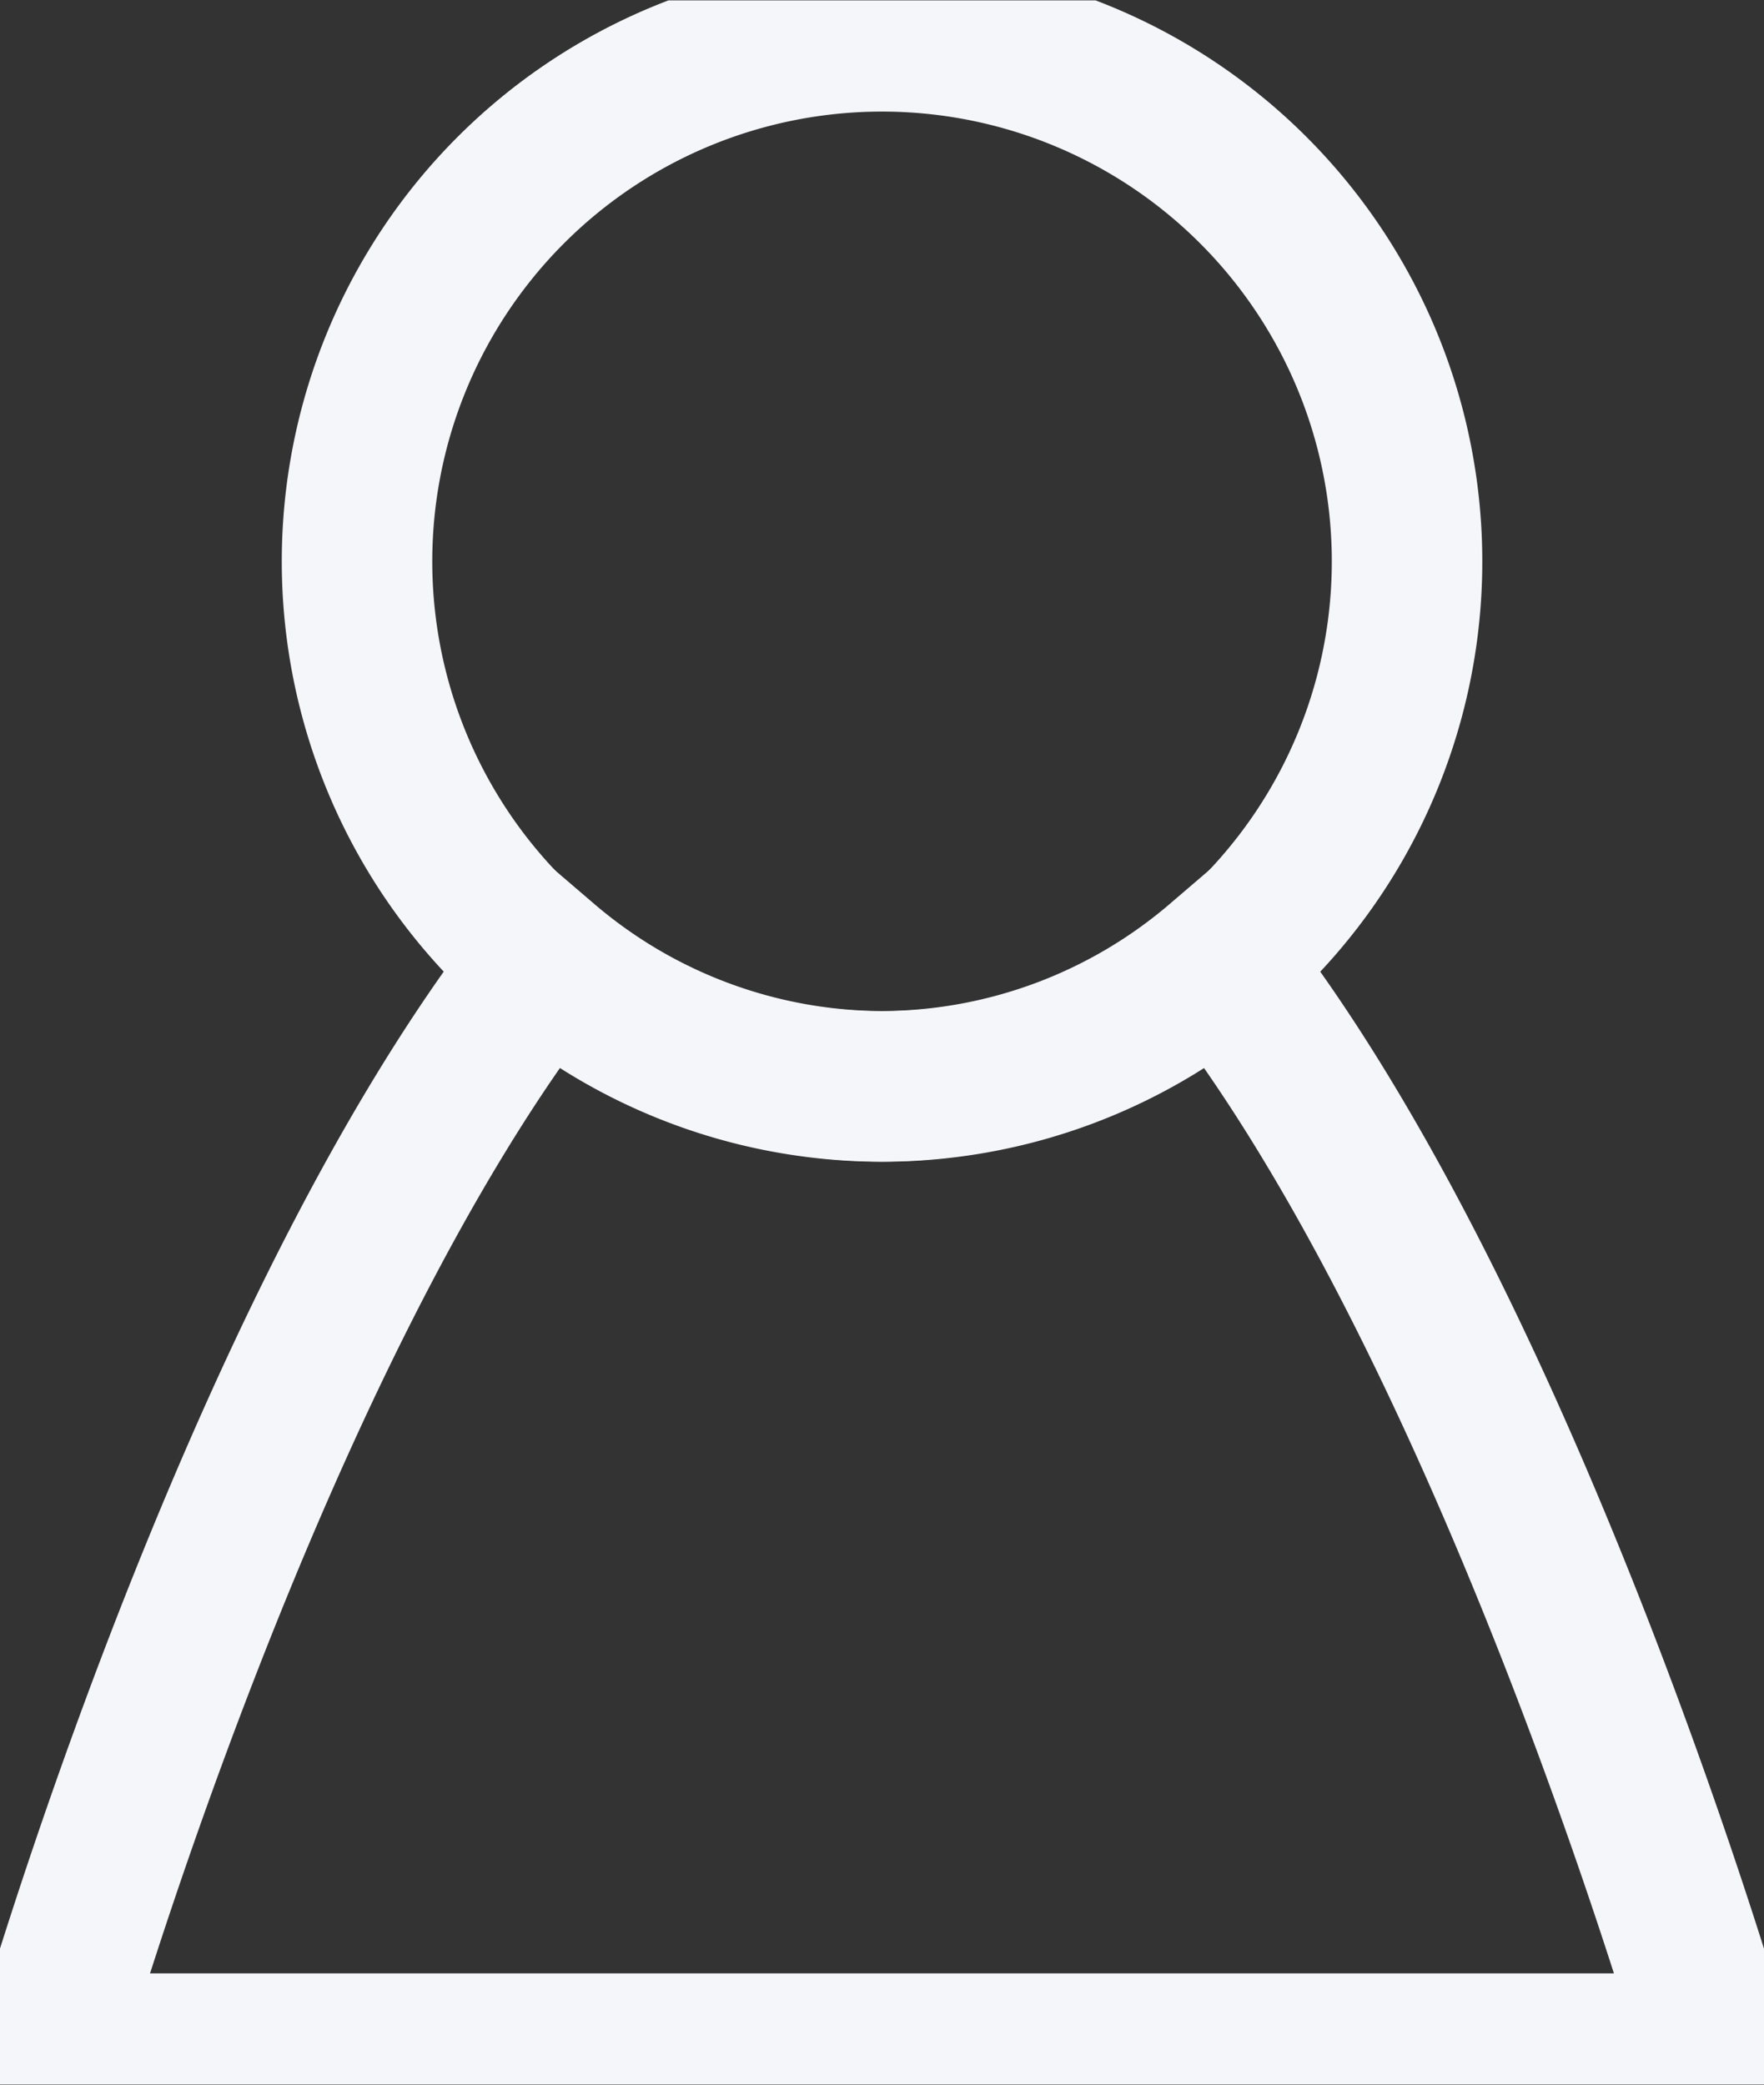
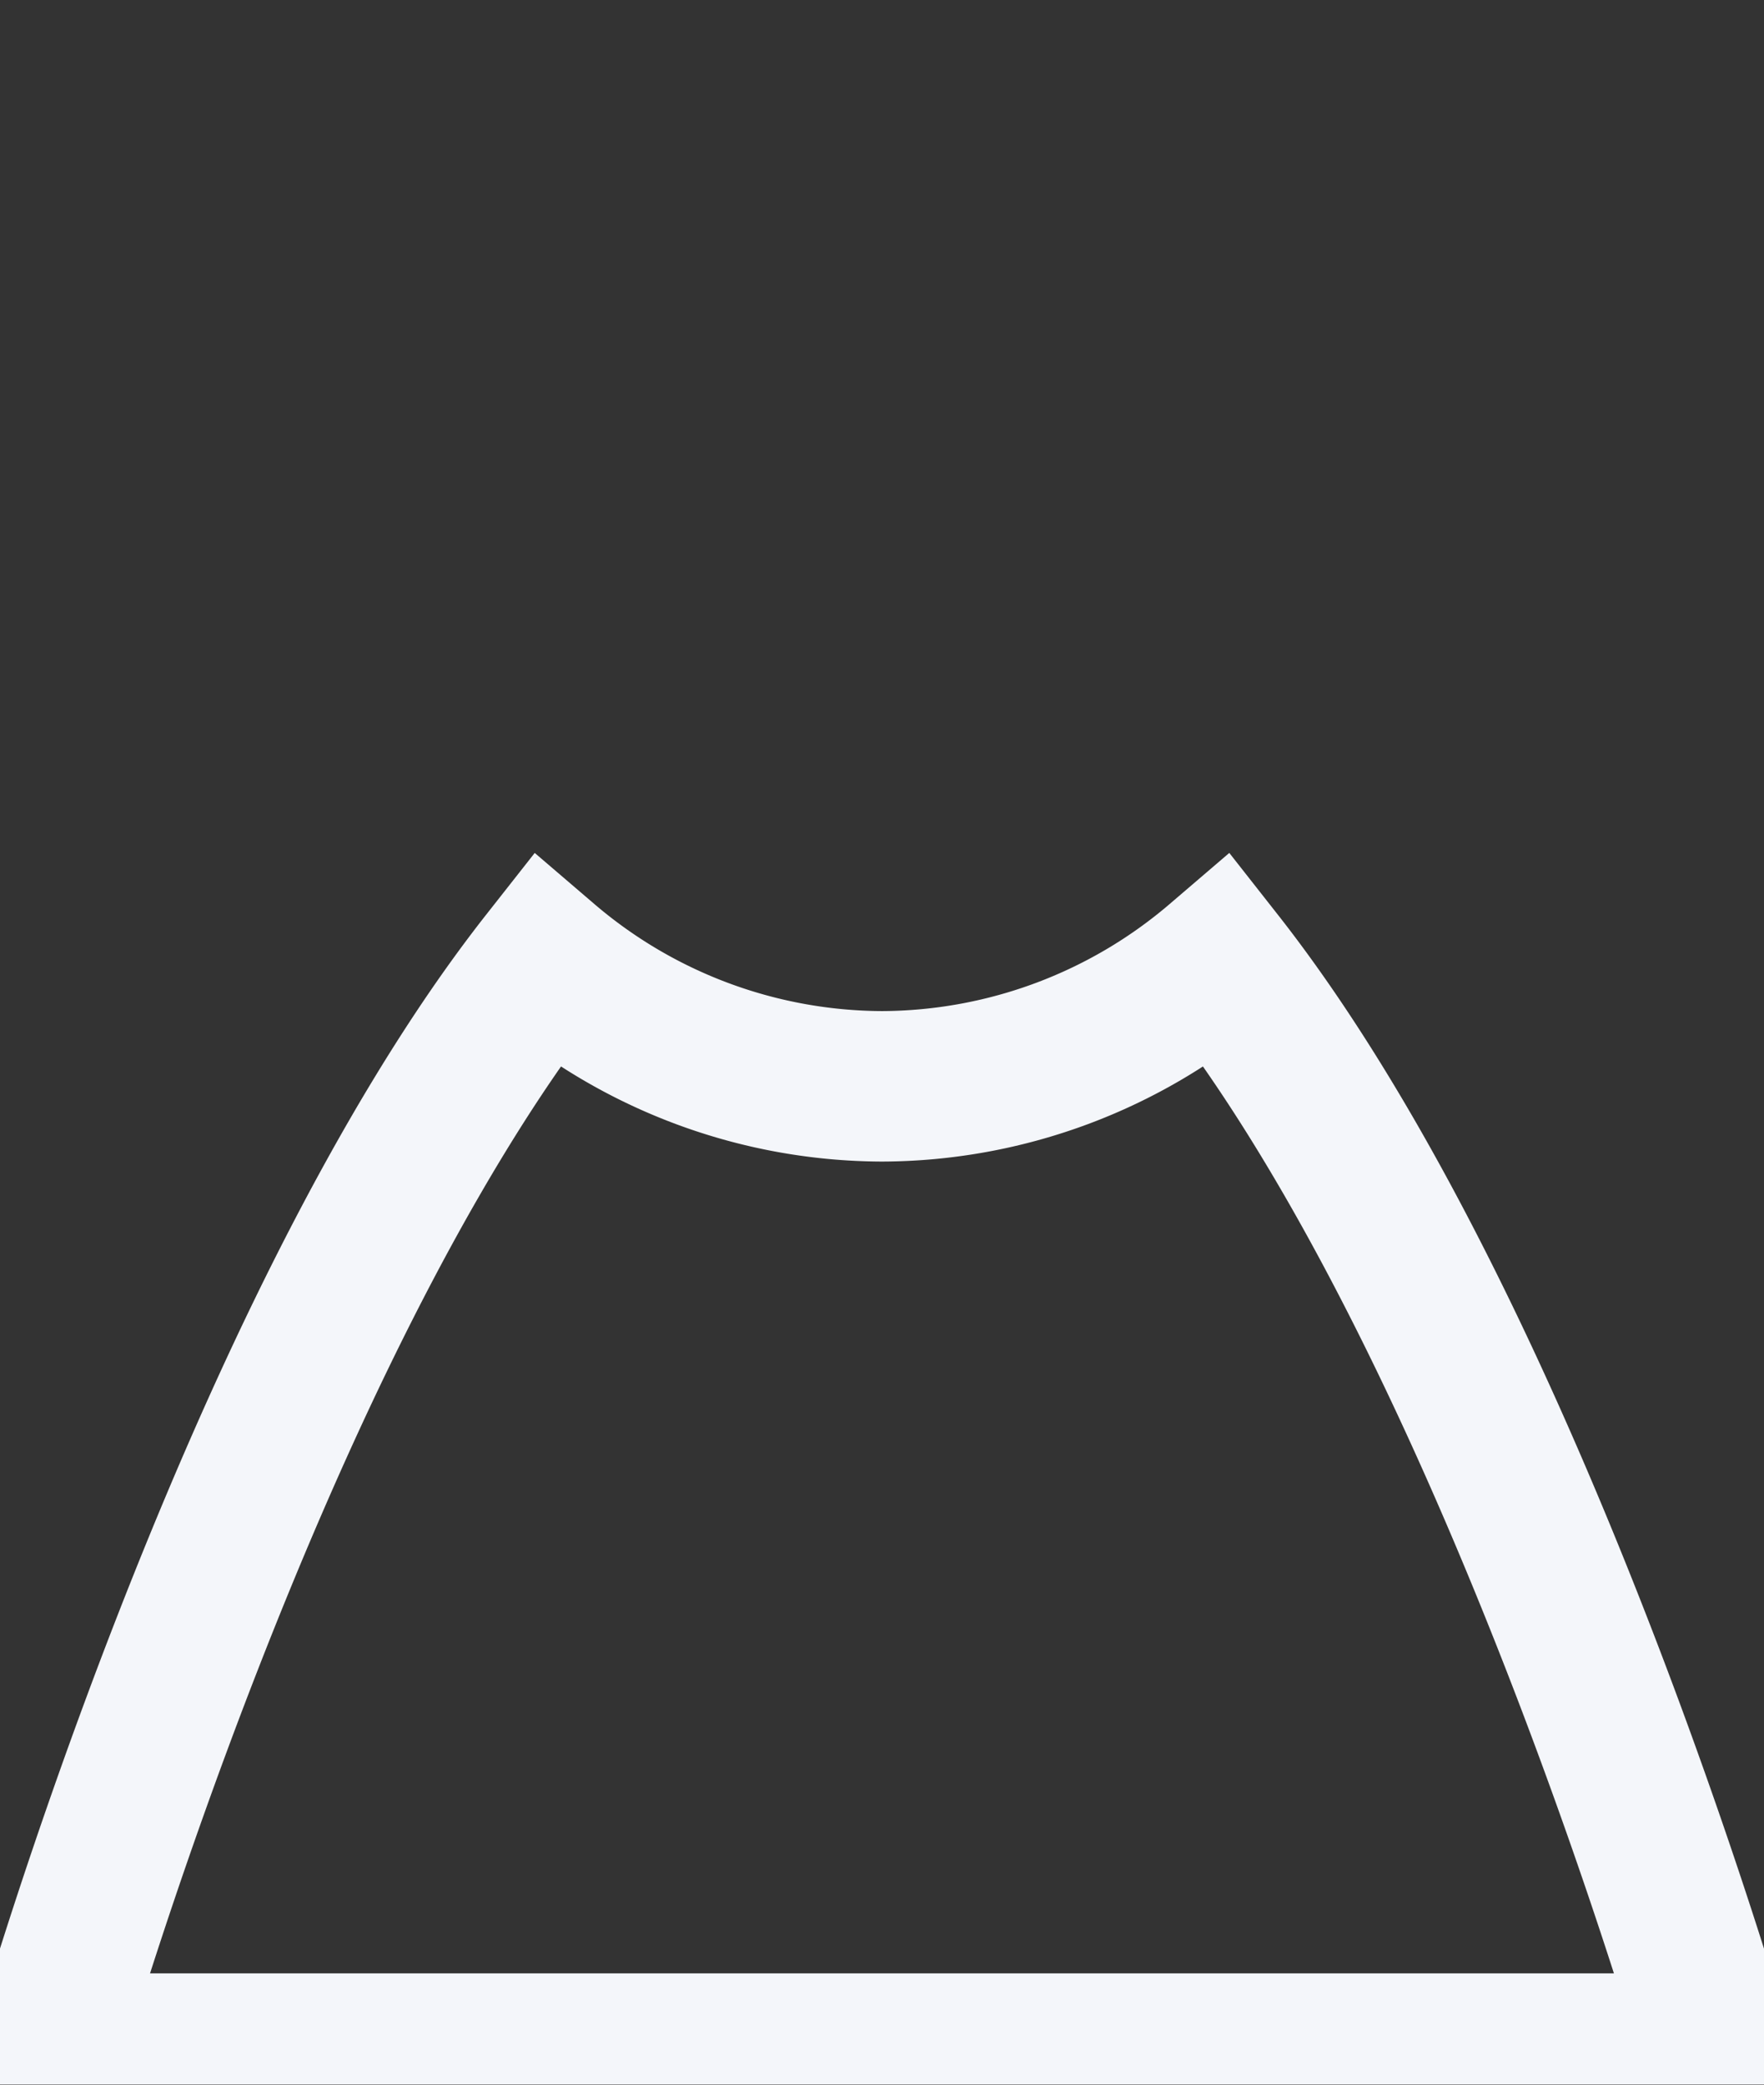
<svg xmlns="http://www.w3.org/2000/svg" width="23.444" height="27.71" viewBox="0 0 23.444 27.71">
  <rect x="0" y="0" width="23.444" height="27.71" fill="#333333" stroke="none" />
  <defs>
    <clipPath id="clip-path">
      <path id="Path_9" data-name="Path 9" d="M0-1H23.444V-28.7H0Z" transform="translate(0 28.705)" fill="none" />
    </clipPath>
  </defs>
  <g id="Group_79" data-name="Group 79" transform="translate(0 0)" clip-path="url(#clip-path)">
    <g id="Group_77" data-name="Group 77" transform="translate(4.745 0.483)">
-       <path id="Path_7" data-name="Path 7" d="M-.251-.5A6.977,6.977,0,0,0,6.727-7.479,6.978,6.978,0,0,0-.251-14.457,6.978,6.978,0,0,0-7.228-7.479,6.977,6.977,0,0,0-.251-.5Z" transform="translate(7.228 14.457)" fill="none" stroke="#f4f6fa" stroke-width="2" />
-     </g>
+       </g>
    <g id="Group_78" data-name="Group 78" transform="translate(0.64 12.774)">
      <path id="Path_8" data-name="Path 8" d="M-.237,0C-4.129,4.949-6.845,14.453-6.845,14.453H15.319S12.6,4.949,8.711,0A6.917,6.917,0,0,1,4.237,1.664,6.917,6.917,0,0,1-.237,0Z" transform="translate(6.845)" fill="none" stroke="#f4f6fa" stroke-width="2" />
    </g>
  </g>
</svg>